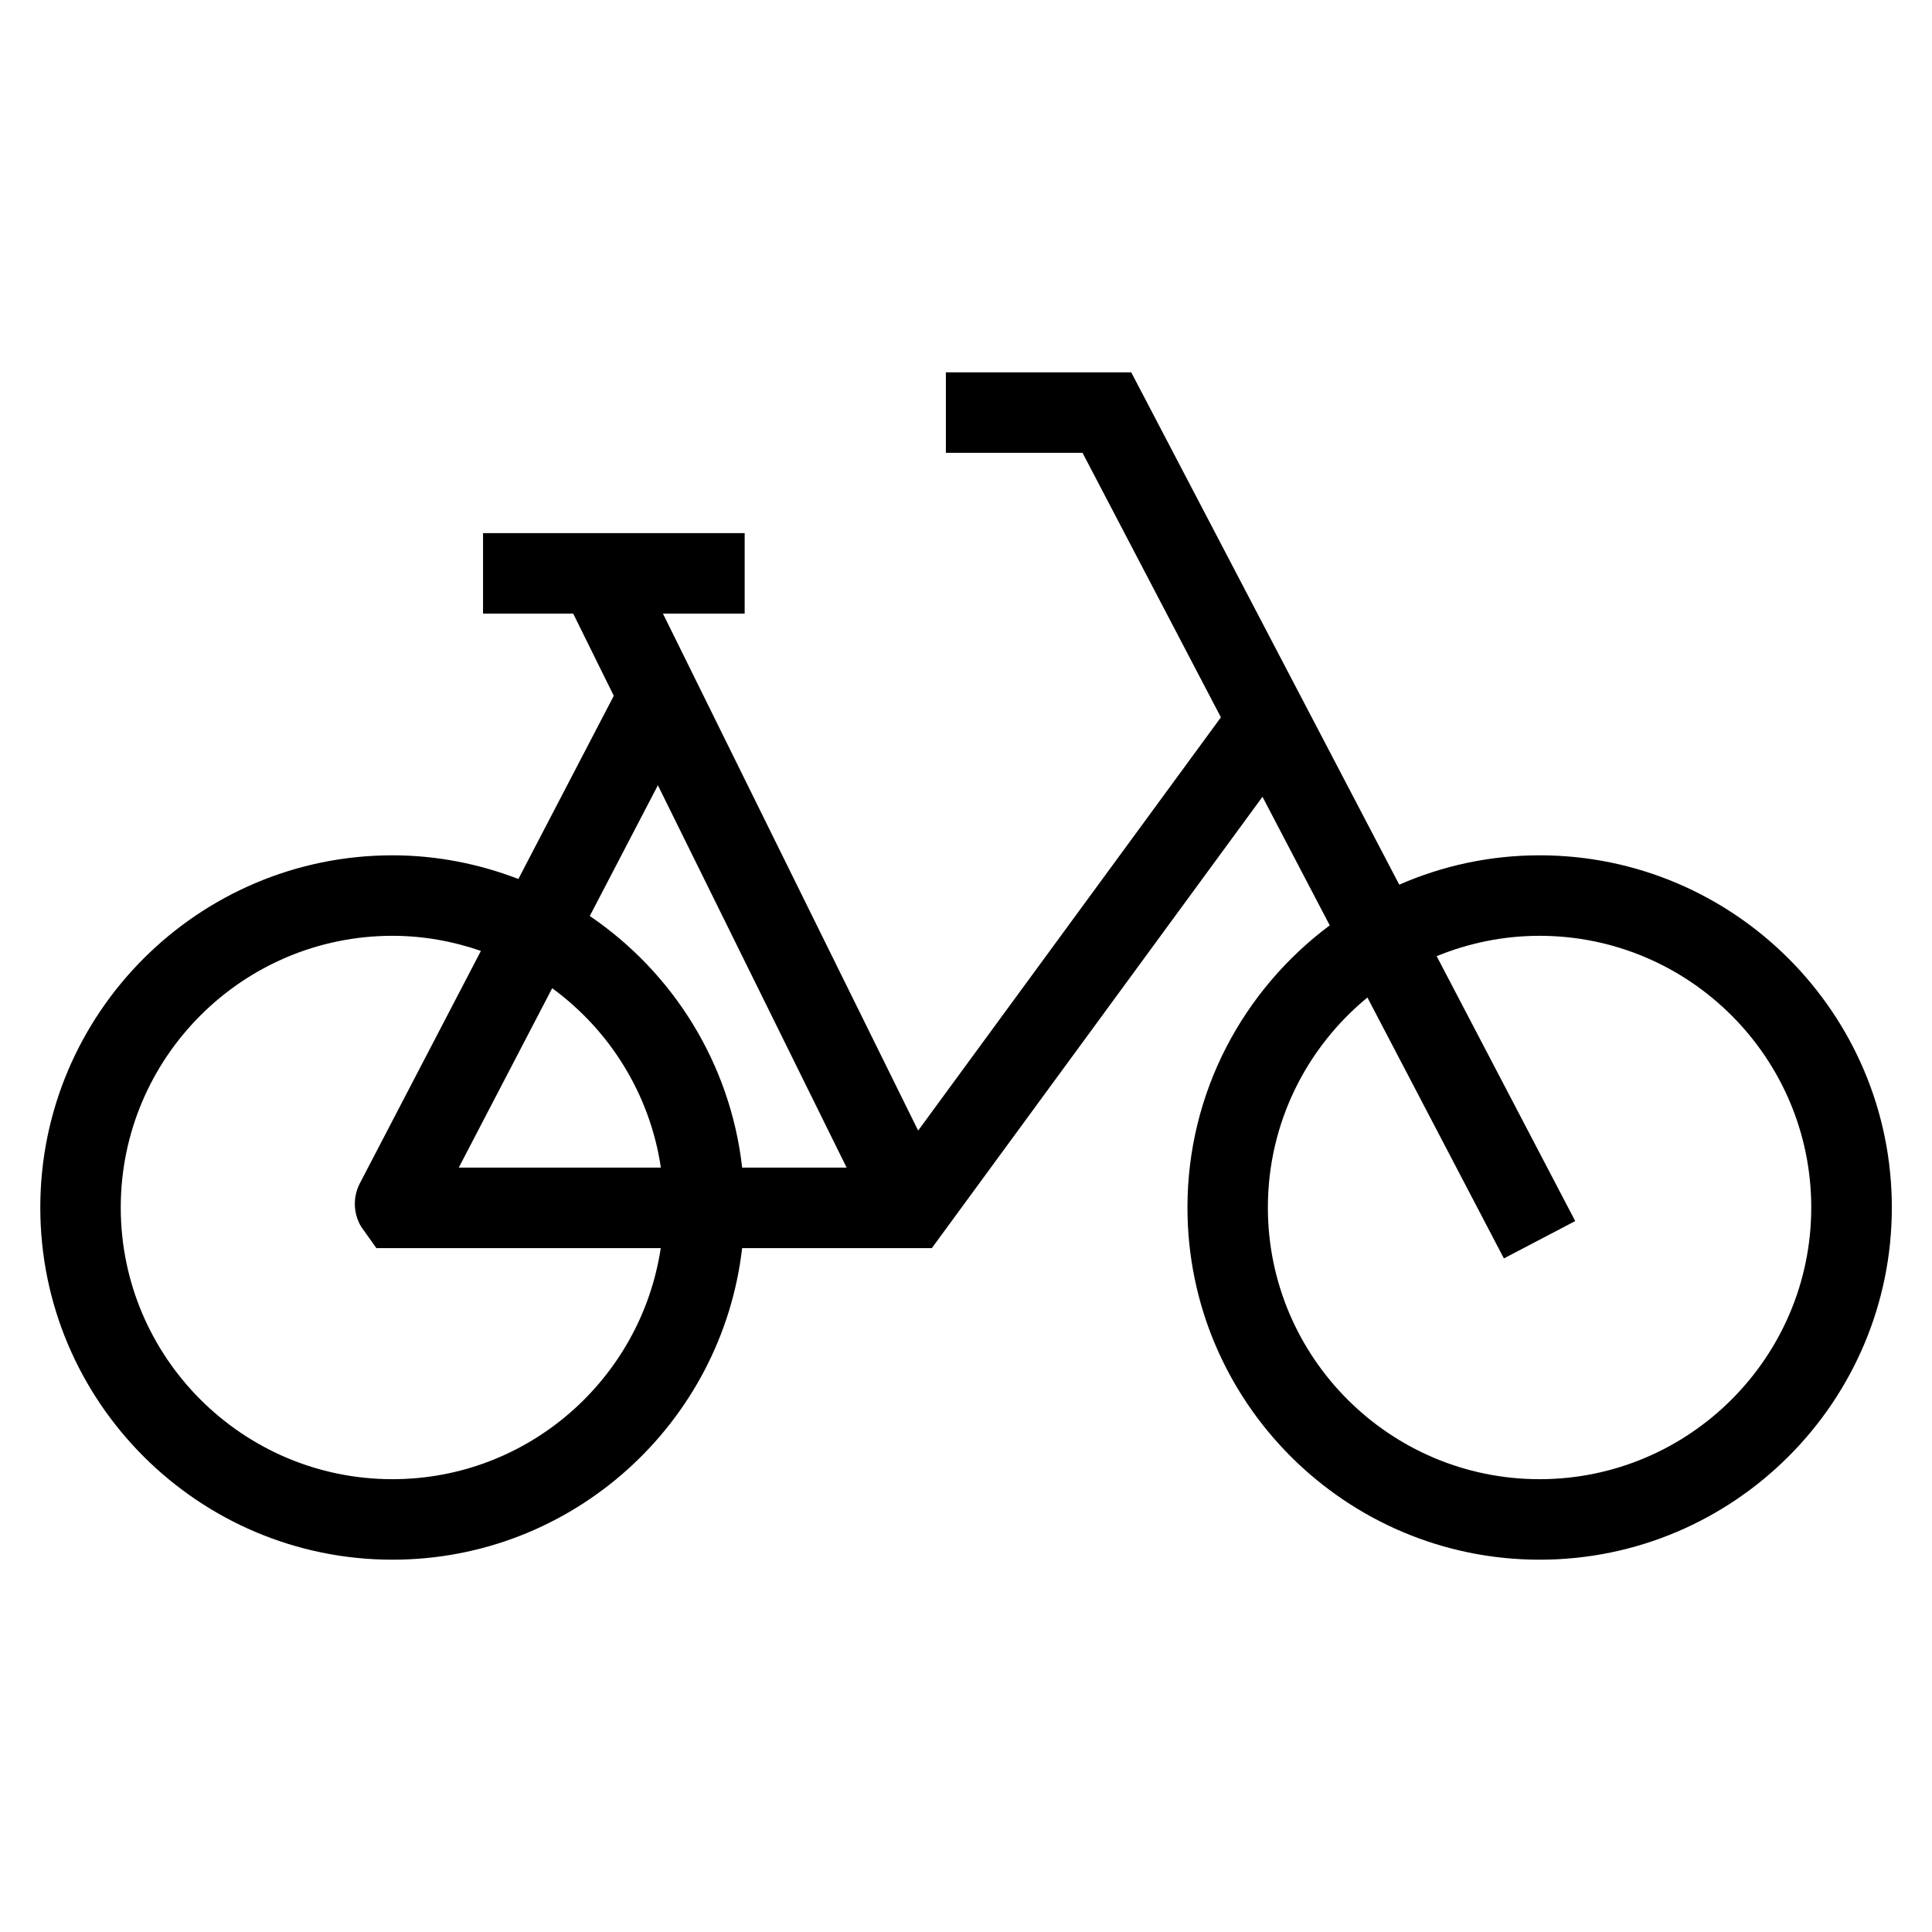
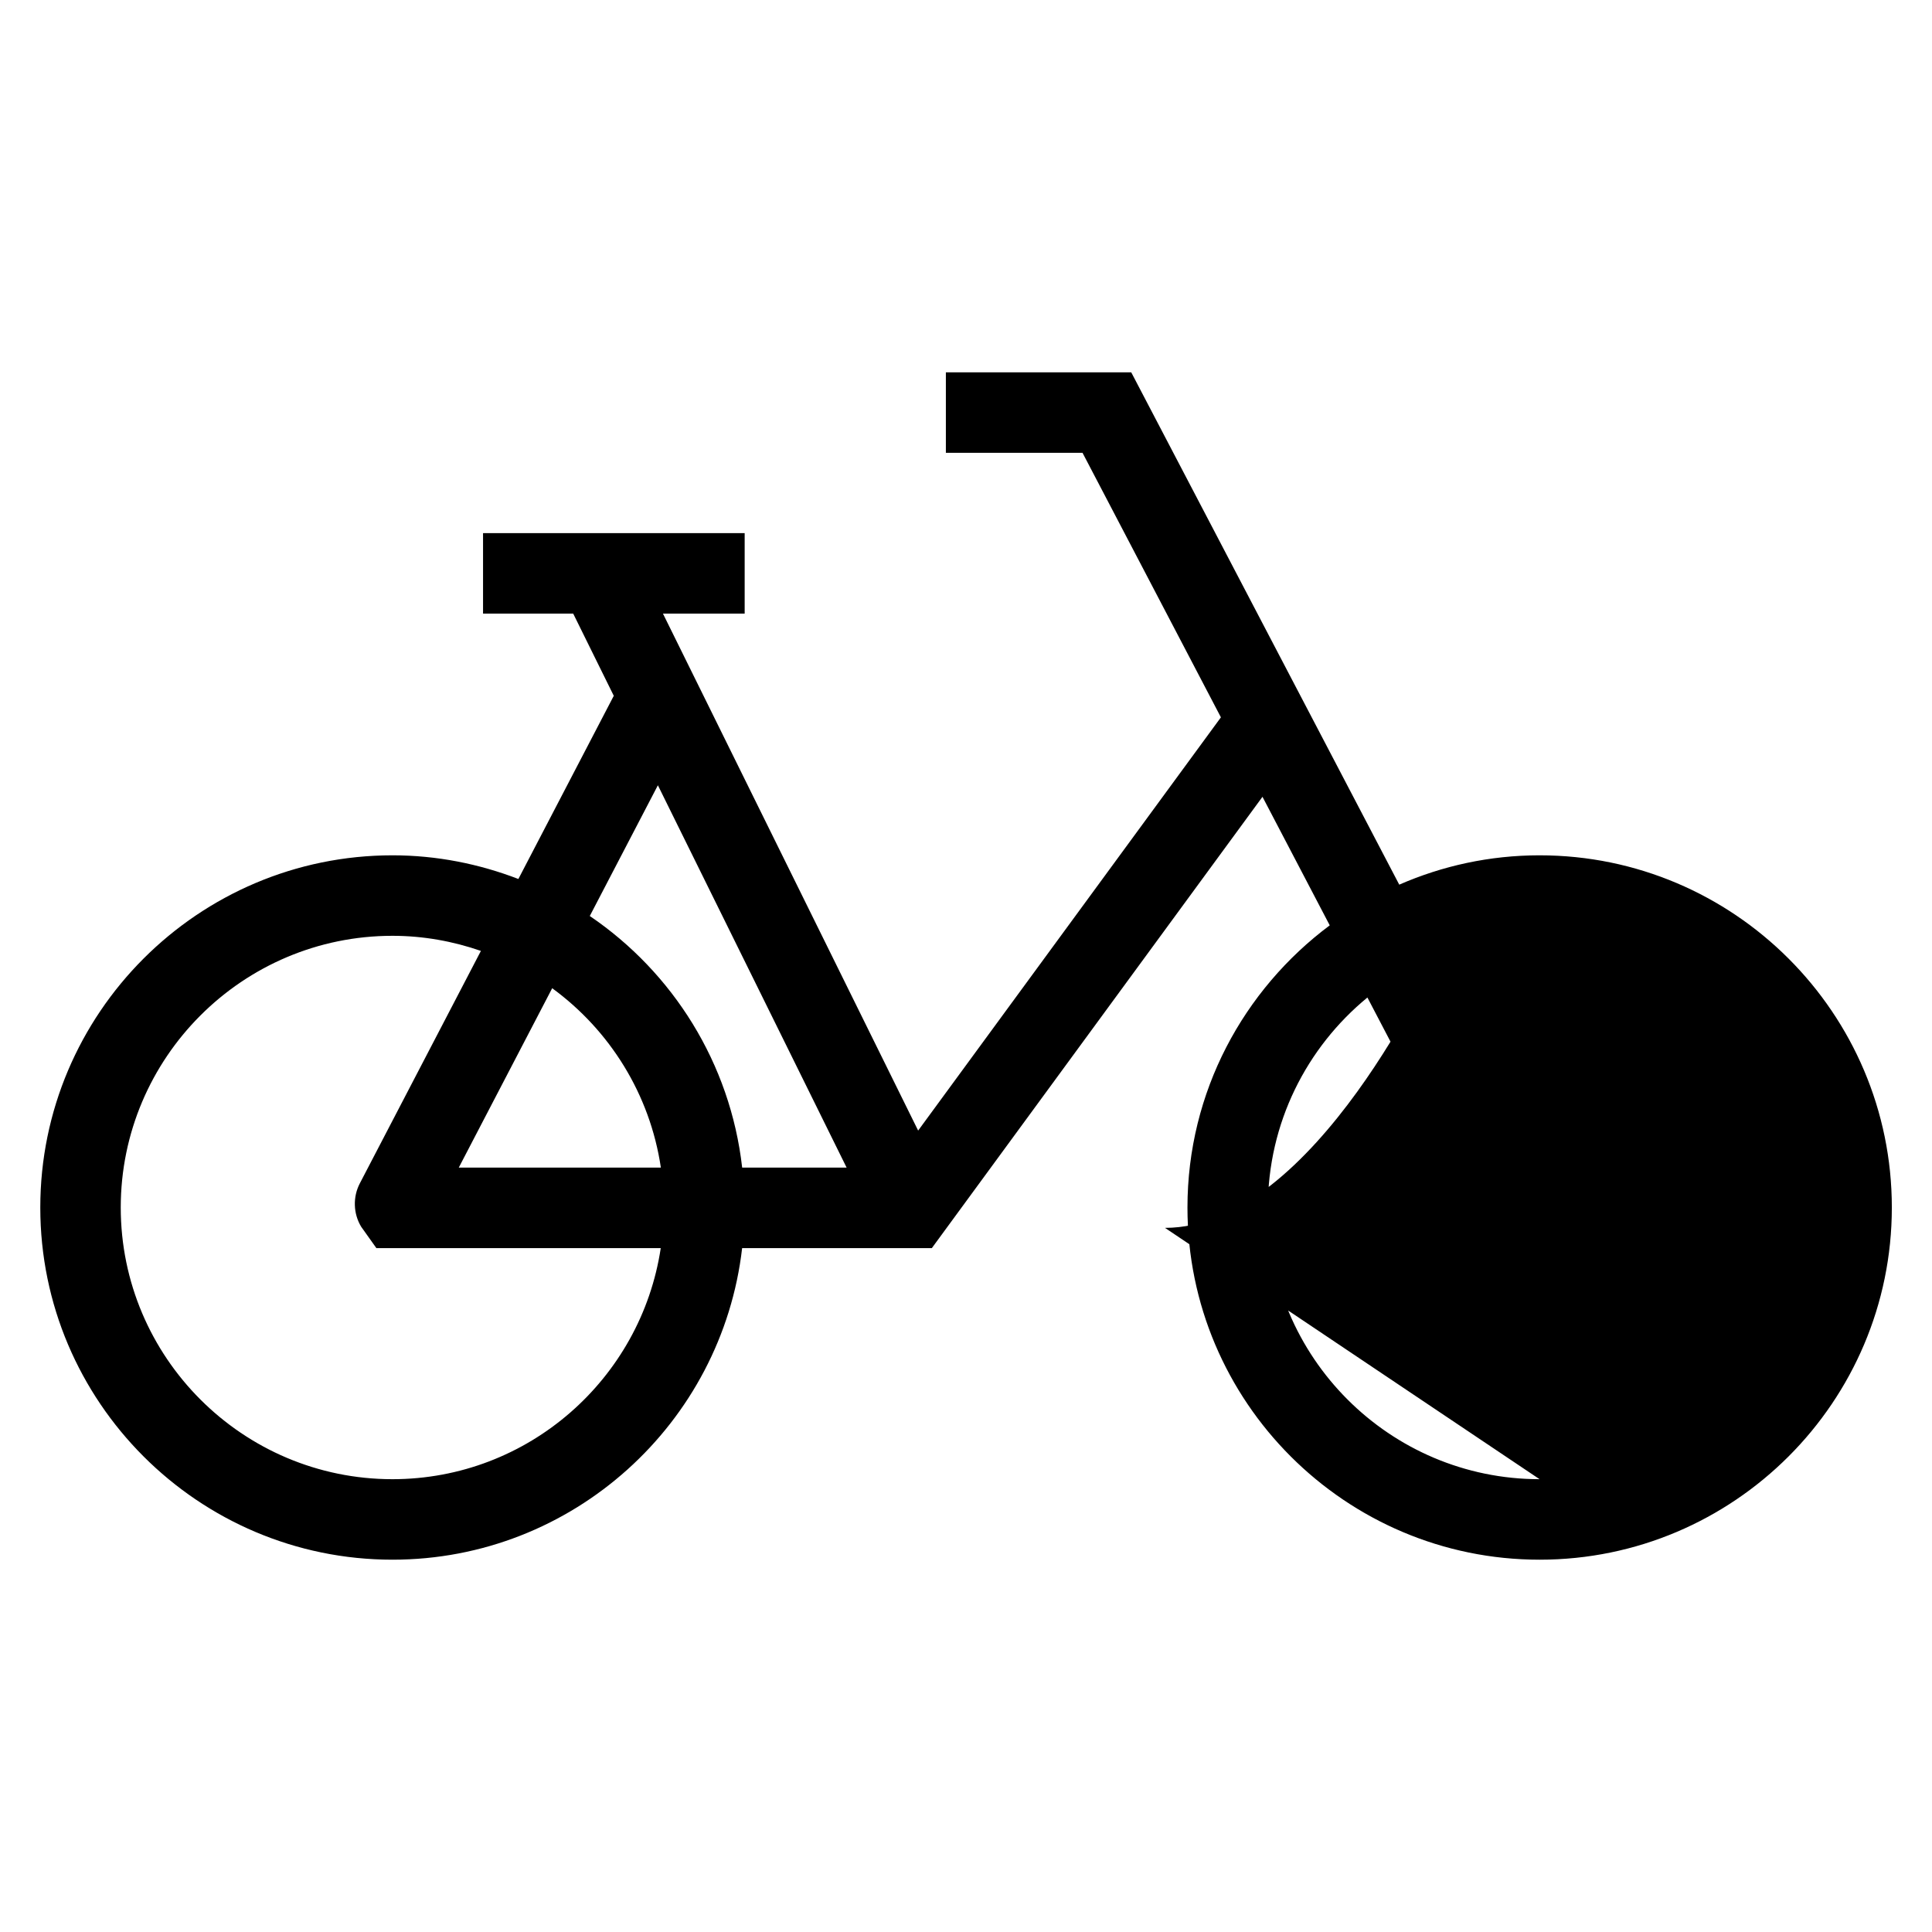
<svg xmlns="http://www.w3.org/2000/svg" id="AOK_Icons" data-name="AOK Icons" width="48" height="48" viewBox="0 0 48 48">
  <defs>
    <style>
      .cls-1 {
        fill: #000;
        stroke-width: 0px;
      }
    </style>
  </defs>
-   <path class="cls-1" d="M38.25,21.25c-1.239,0-2.417.262-3.486.729l-6.659-12.729h-4.605v2h3.395l3.438,6.572-7.522,10.267-6.34-12.844h2.03v-2h-6.5v2h2.24l1.008,2.042-2.37,4.551c-.973-.374-2.025-.588-3.128-.588-4.825,0-8.75,3.925-8.75,8.75s3.925,8.75,8.75,8.75c4.483,0,8.185-3.39,8.687-7.741h4.713l8.215-11.213,1.671,3.194c-2.141,1.597-3.535,4.14-3.535,7.01,0,4.825,3.925,8.75,8.75,8.75s8.75-3.925,8.75-8.75-3.925-8.75-8.75-8.75ZM16.345,19.51l4.689,9.499h-2.595c-.294-2.596-1.725-4.852-3.786-6.251l1.692-3.248ZM16.419,29.009h-5.021l2.321-4.457c1.428,1.043,2.429,2.63,2.7,4.457ZM9.75,36.75c-3.722,0-6.75-3.028-6.75-6.75s3.028-6.75,6.75-6.75c.77,0,1.508.136,2.198.375l-3.008,5.775c-.177.339-.164.753.034,1.079l.377.53h7.065c-.489,3.244-3.288,5.741-6.666,5.741ZM38.25,36.75c-3.722,0-6.75-3.028-6.75-6.75,0-2.1.964-3.978,2.473-5.217l3.391,6.482,1.772-.928-3.442-6.581c.789-.324,1.652-.506,2.556-.506,3.722,0,6.75,3.028,6.75,6.75s-3.028,6.75-6.75,6.75Z" />
+   <path class="cls-1" d="M38.25,21.25c-1.239,0-2.417.262-3.486.729l-6.659-12.729h-4.605v2h3.395l3.438,6.572-7.522,10.267-6.34-12.844h2.03v-2h-6.5v2h2.24l1.008,2.042-2.37,4.551c-.973-.374-2.025-.588-3.128-.588-4.825,0-8.75,3.925-8.75,8.75s3.925,8.75,8.75,8.75c4.483,0,8.185-3.39,8.687-7.741h4.713l8.215-11.213,1.671,3.194c-2.141,1.597-3.535,4.14-3.535,7.01,0,4.825,3.925,8.75,8.75,8.75s8.75-3.925,8.75-8.75-3.925-8.75-8.75-8.75ZM16.345,19.51l4.689,9.499h-2.595c-.294-2.596-1.725-4.852-3.786-6.251l1.692-3.248ZM16.419,29.009h-5.021l2.321-4.457c1.428,1.043,2.429,2.63,2.7,4.457ZM9.75,36.75c-3.722,0-6.75-3.028-6.75-6.75s3.028-6.75,6.75-6.75c.77,0,1.508.136,2.198.375l-3.008,5.775c-.177.339-.164.753.034,1.079l.377.53h7.065c-.489,3.244-3.288,5.741-6.666,5.741ZM38.25,36.75c-3.722,0-6.75-3.028-6.75-6.75,0-2.1.964-3.978,2.473-5.217l3.391,6.482,1.772-.928-3.442-6.581s-3.028,6.75-6.75,6.75Z" />
</svg>